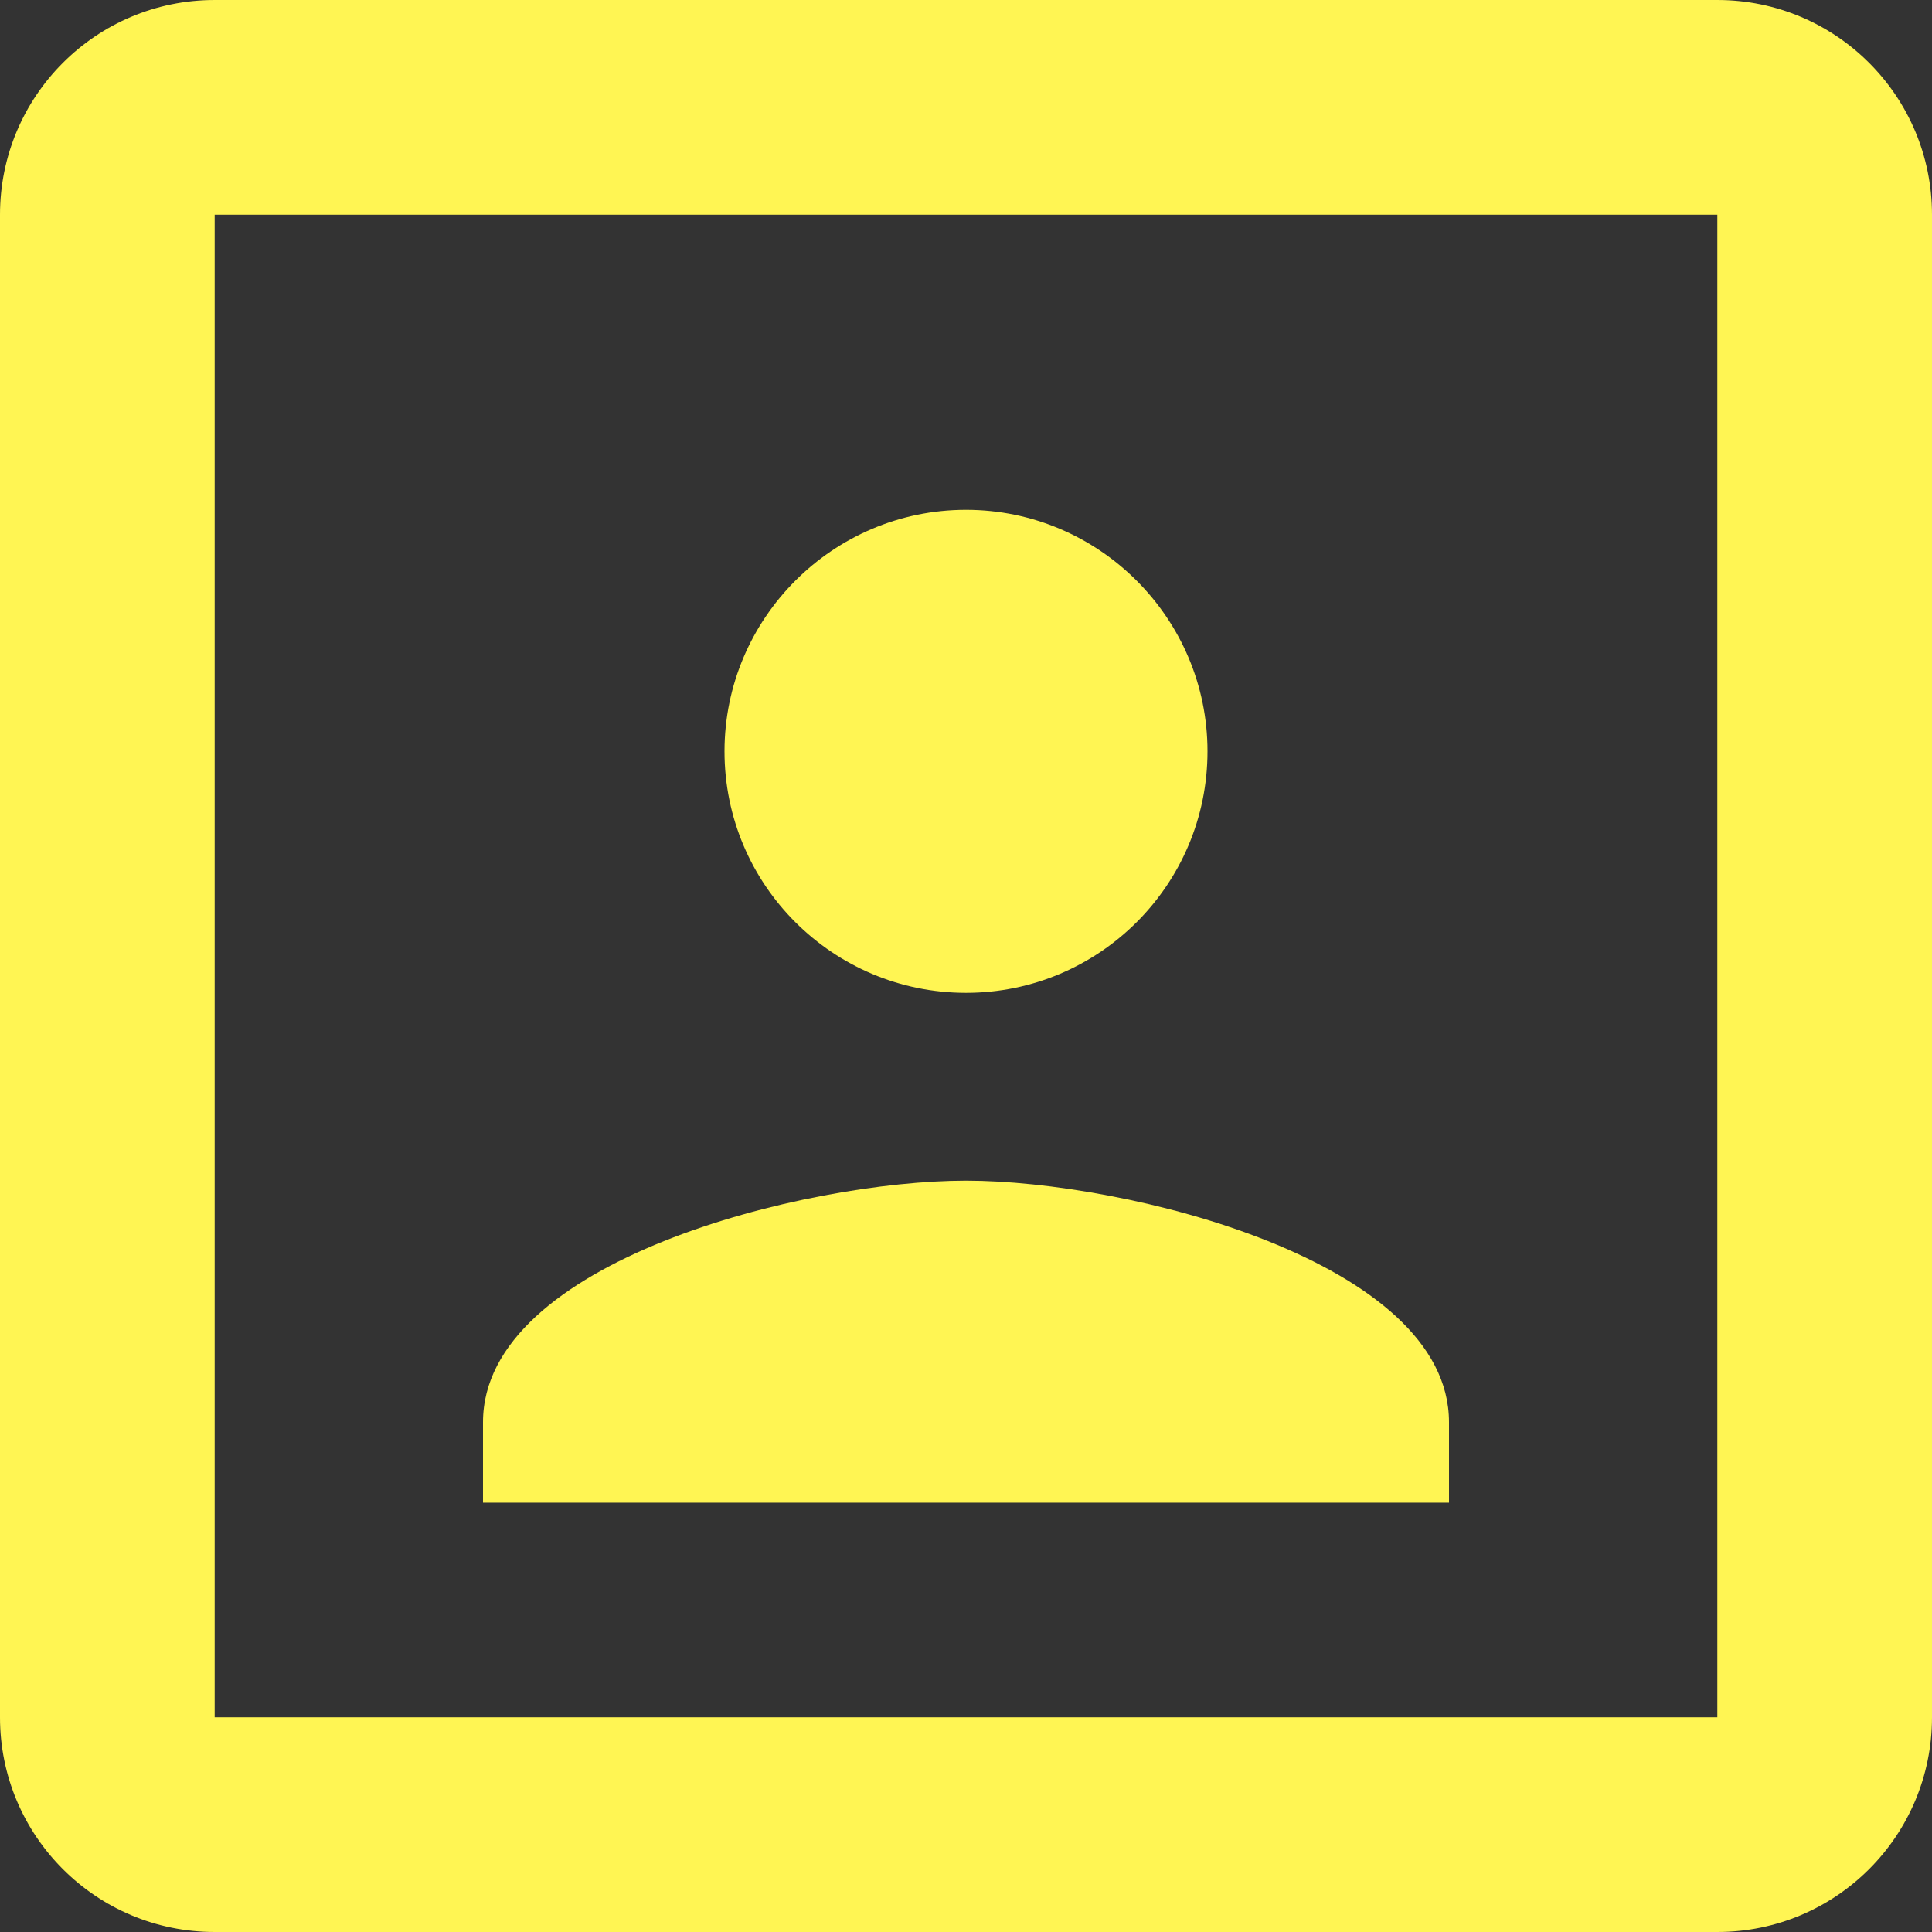
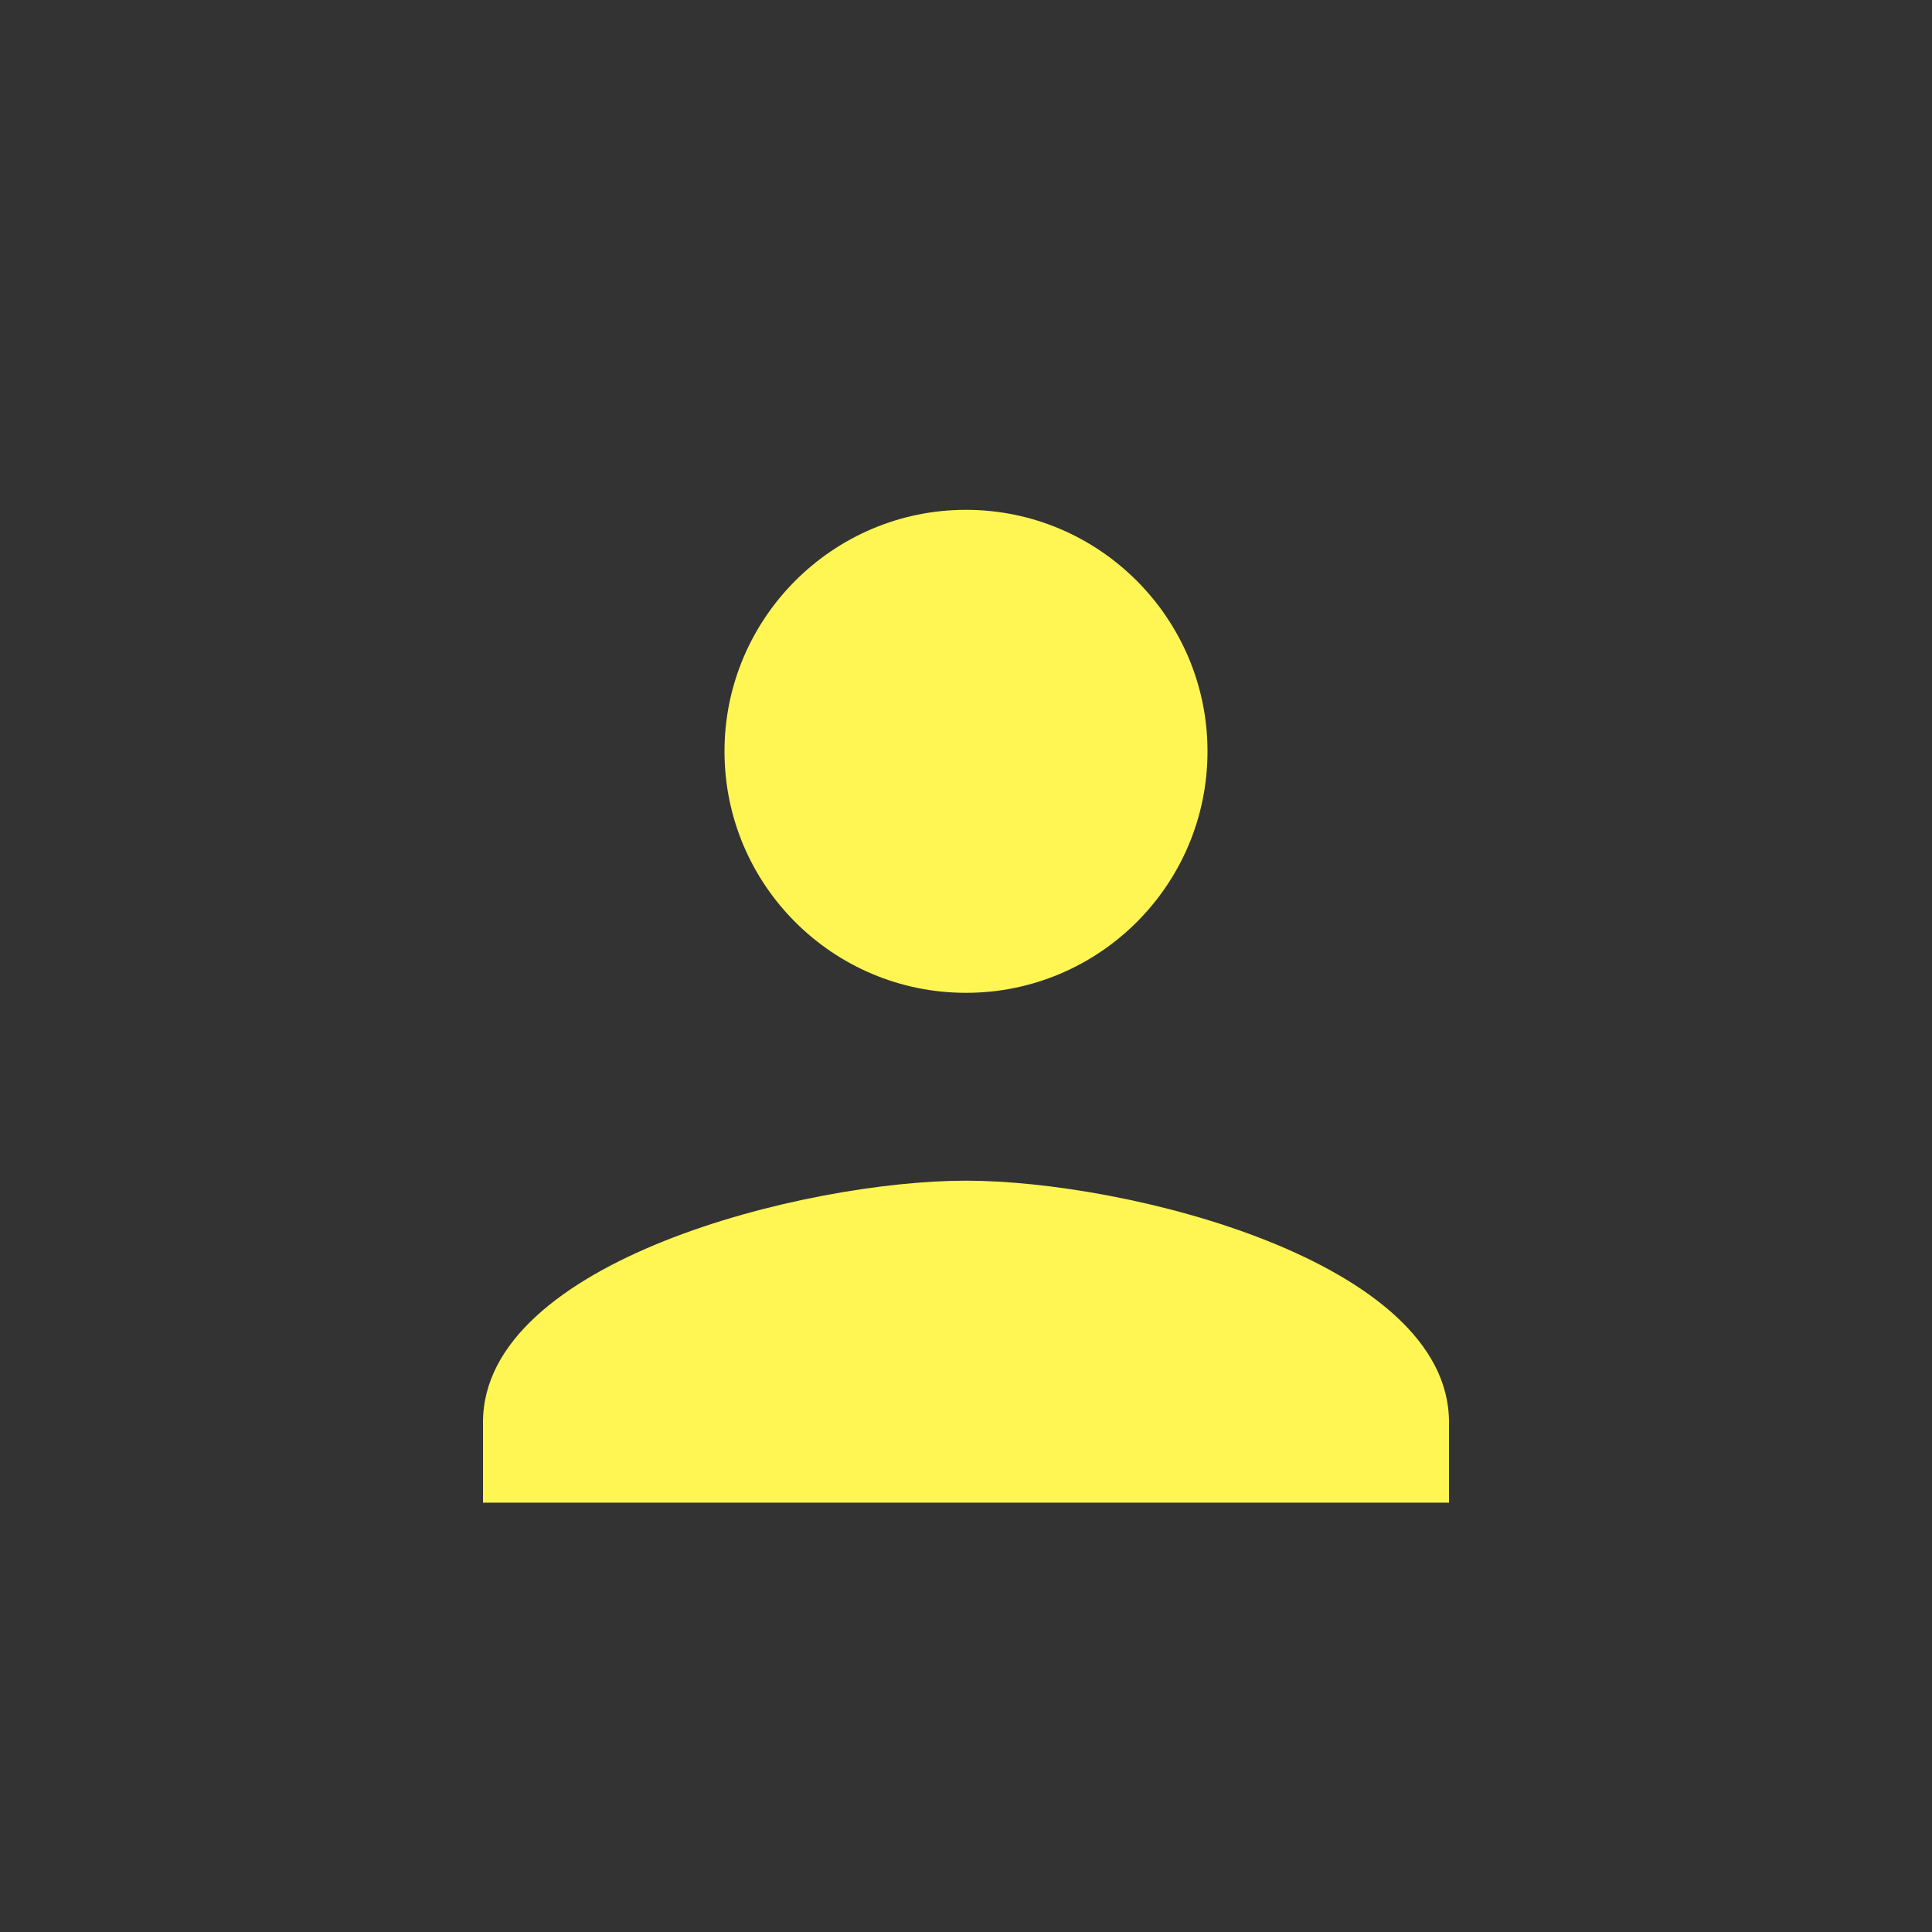
<svg xmlns="http://www.w3.org/2000/svg" width="384" height="384" viewBox="0 0 384 384" fill="none">
  <rect x="0" y="0" width="384" height="384" fill="#333333" stroke="none" />
  <path d="M192 197.333C218.453 197.333 240 175.893 240 149.333C240 122.88 218.453 101.333 192 101.333C165.547 101.333 144 122.88 144 149.333C144 175.893 165.547 197.333 192 197.333Z" fill="#FFF553" />
-   <path d="M341.333 0H42.667C19.093 0 0 19.093 0 42.667V341.334C0 364.907 19.093 384 42.667 384H341.334C364.907 384 384 364.907 384 341.333V42.667C384 19.093 364.907 0 341.333 0ZM341.333 341.333H42.667V42.667H341.334V341.333H341.333Z" fill="#FFF553" />
  <path d="M288 282.667C288 250.667 224 234.667 192 234.667C160 234.667 96 250.667 96 282.667V298.667H288V282.667Z" fill="#FFF553" />
</svg>